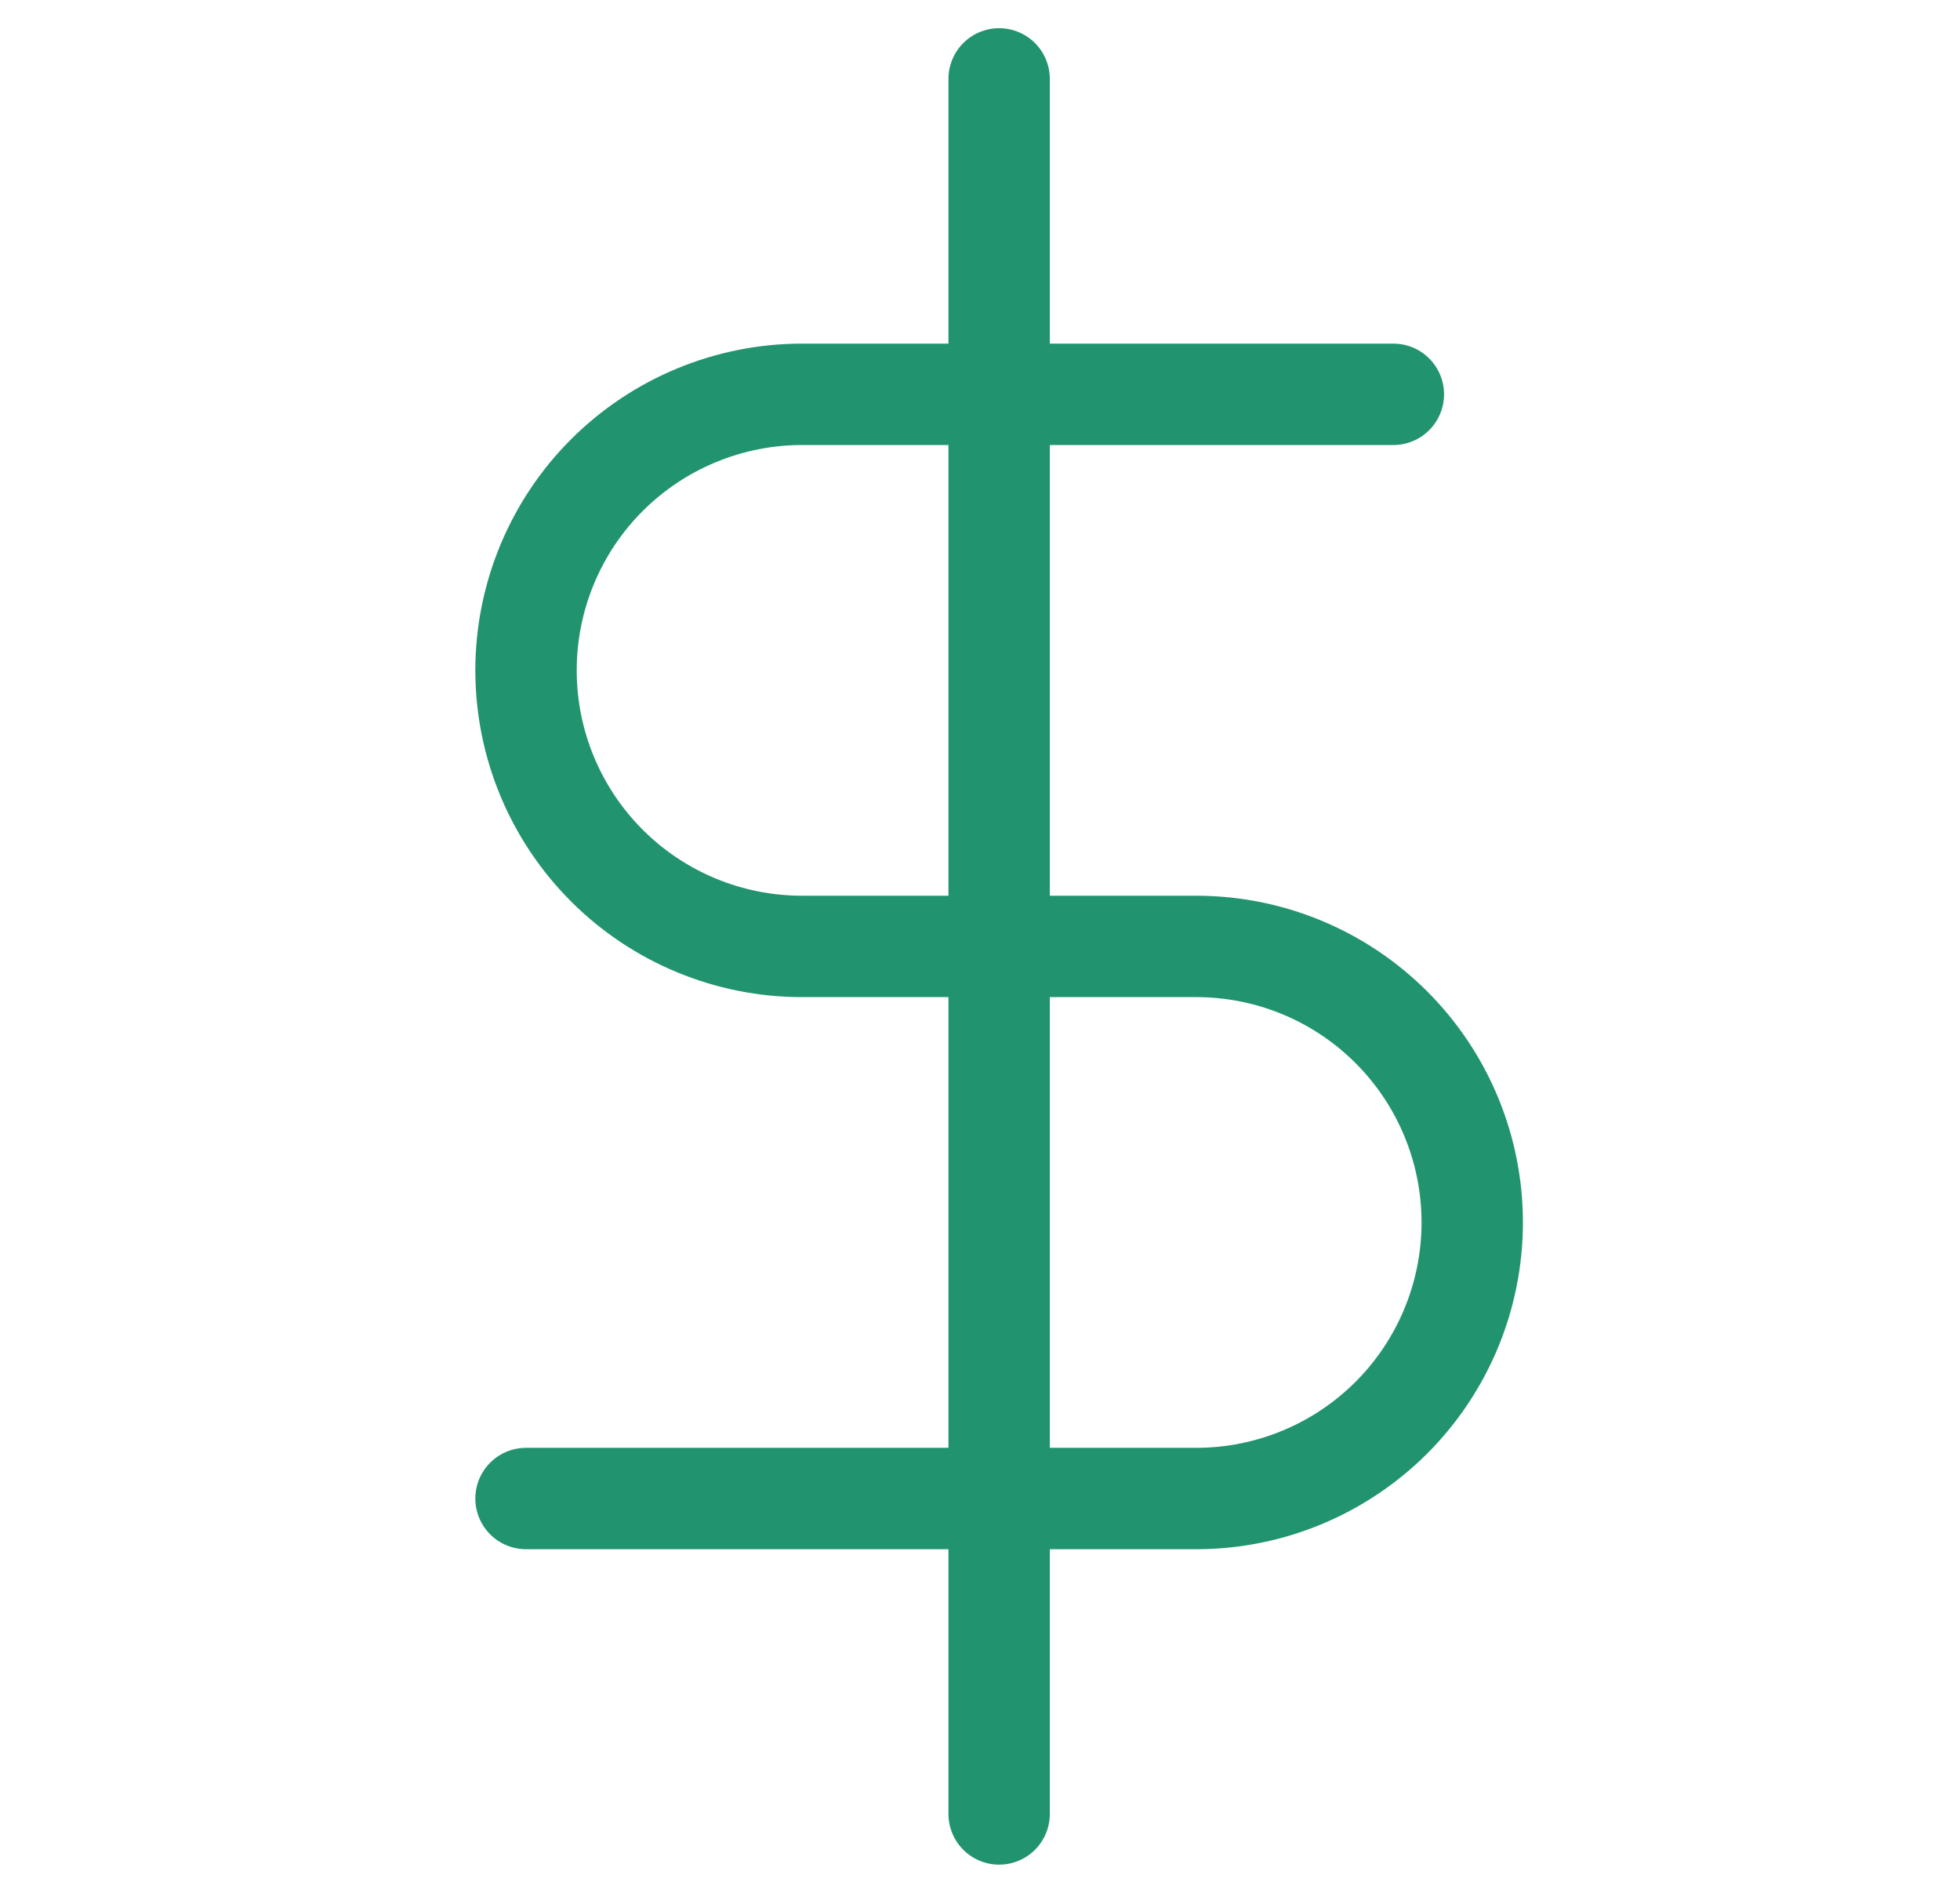
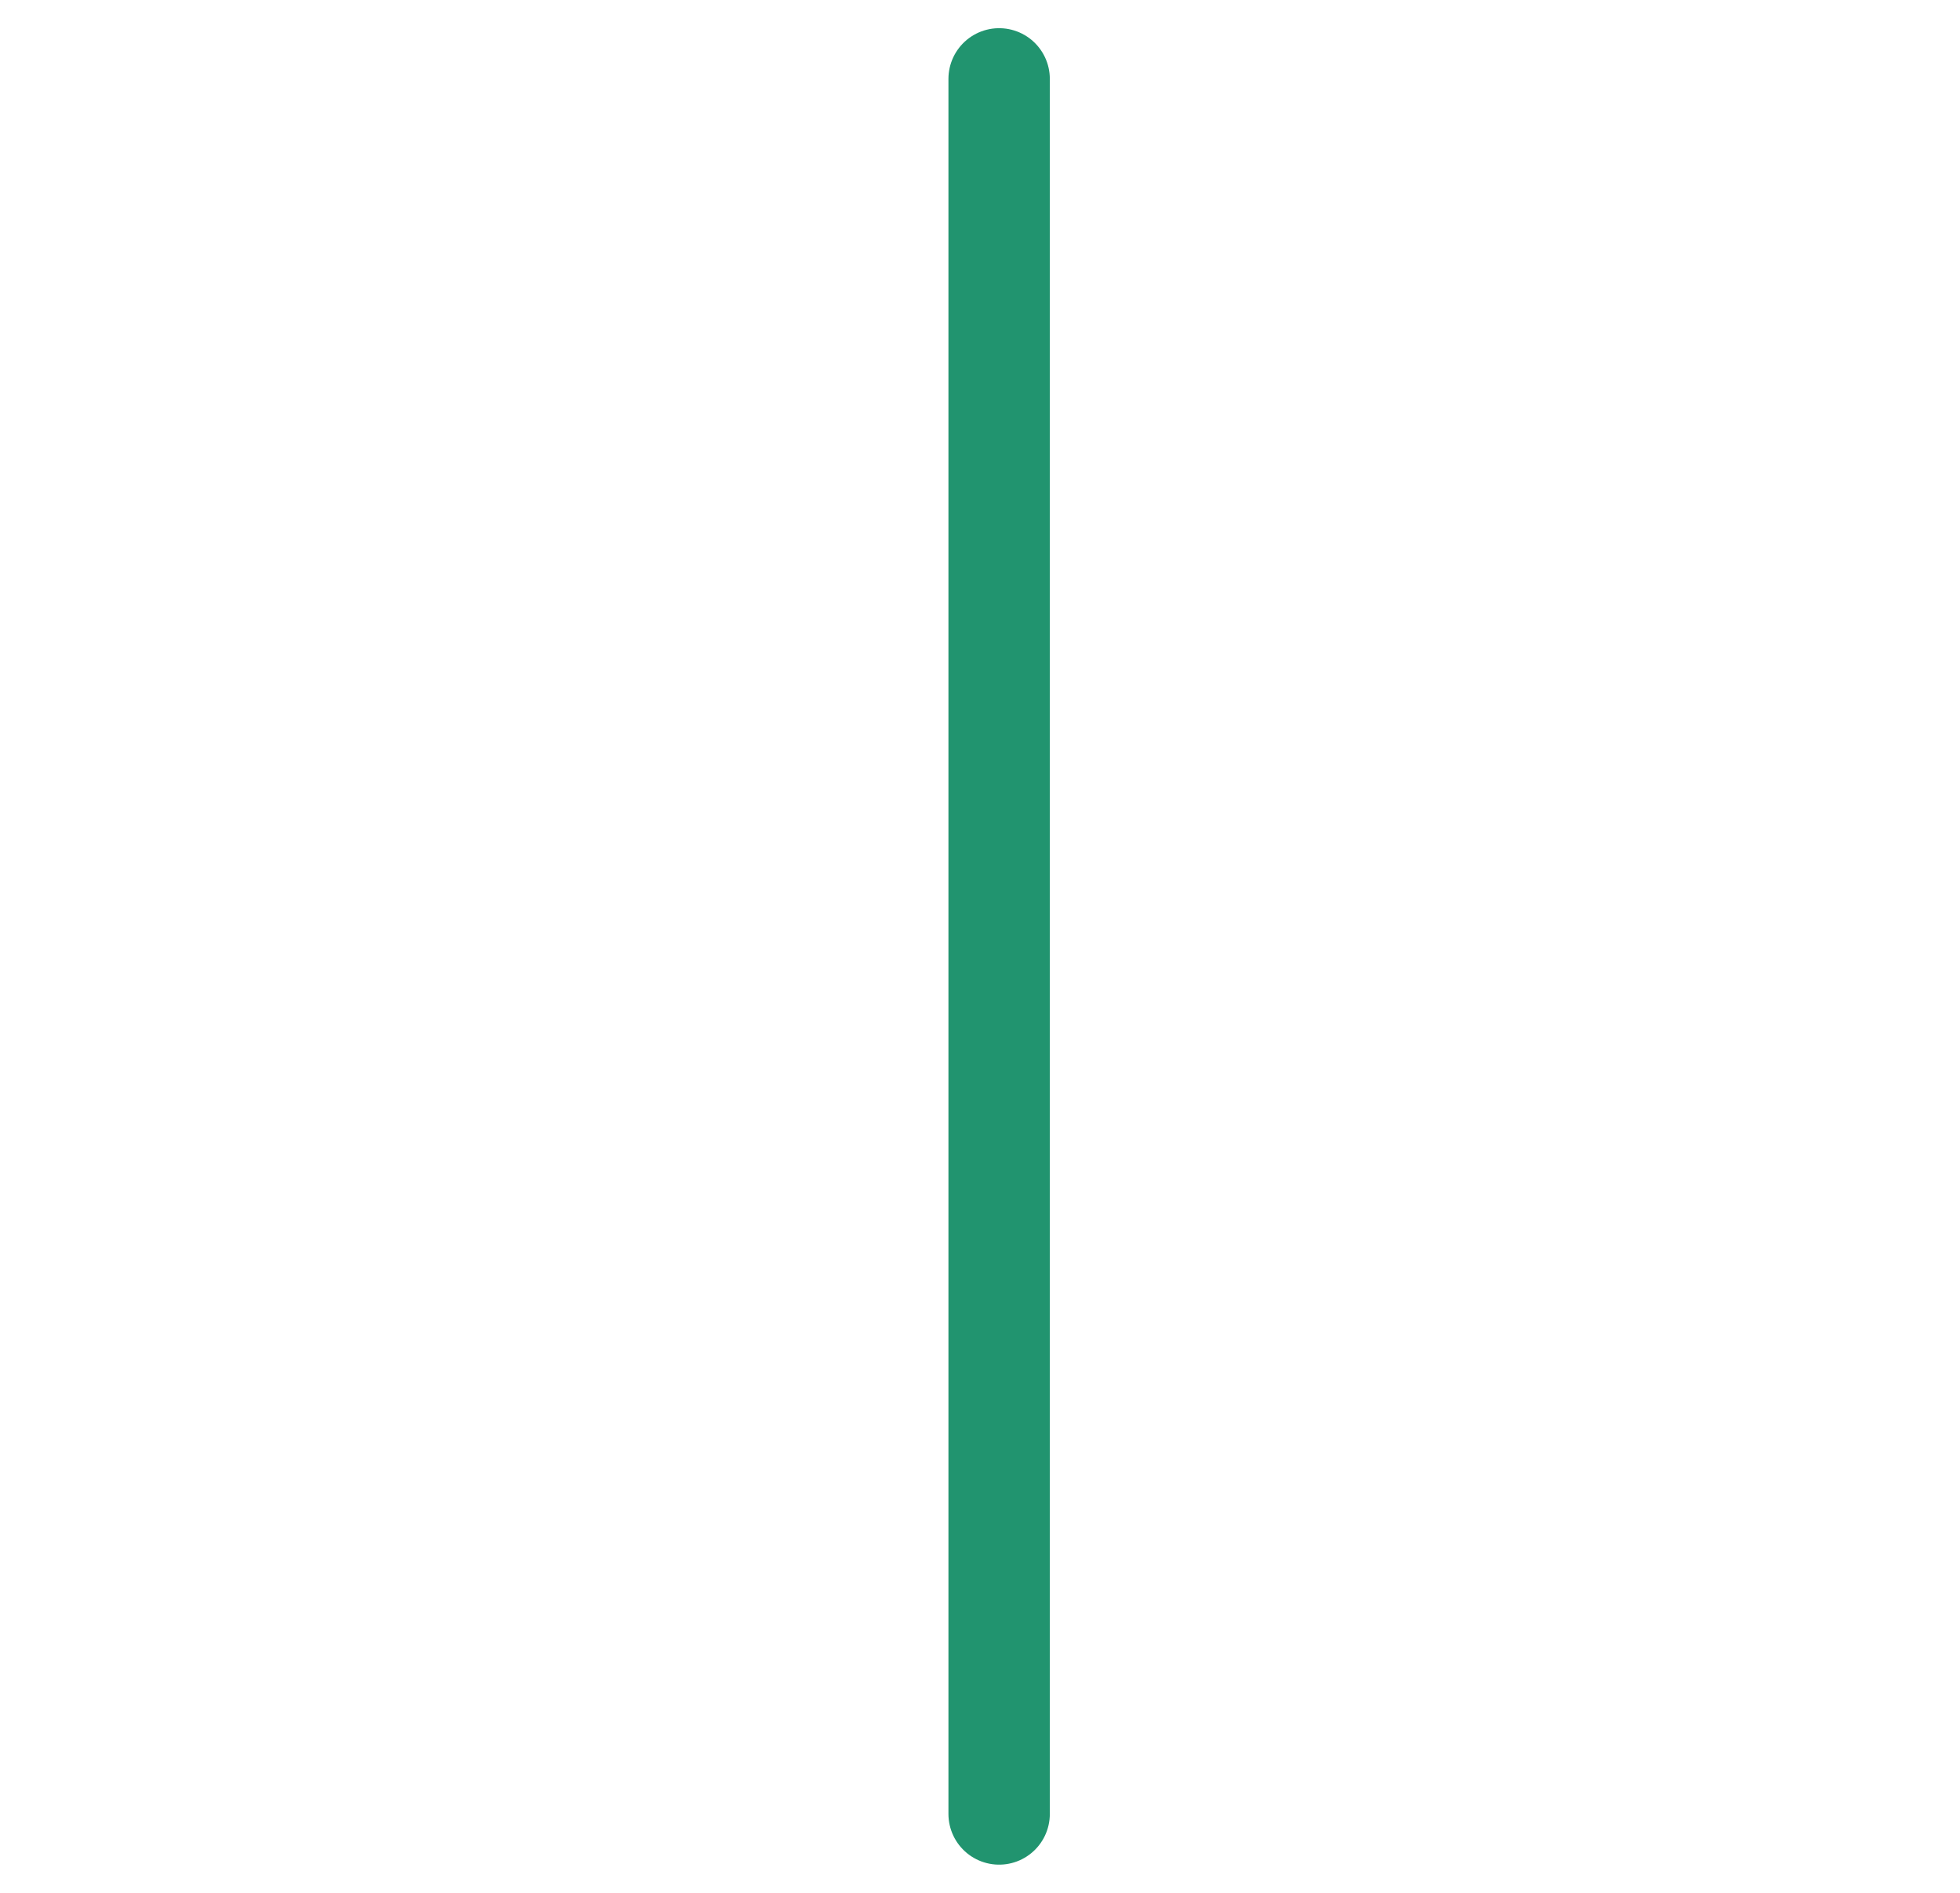
<svg xmlns="http://www.w3.org/2000/svg" width="29" height="28" viewBox="0 0 29 28" fill="none">
  <path d="M14.783 1.167V26.833" stroke="#21946F" stroke-width="1.5" stroke-linecap="round" stroke-linejoin="round" />
-   <path d="M20.616 5.833H11.867C10.784 5.833 9.745 6.264 8.979 7.029C8.213 7.795 7.783 8.834 7.783 9.917C7.783 11 8.213 12.038 8.979 12.804C9.745 13.57 10.784 14 11.867 14H17.7C18.783 14 19.821 14.43 20.587 15.196C21.353 15.962 21.783 17 21.783 18.083C21.783 19.166 21.353 20.205 20.587 20.971C19.821 21.736 18.783 22.167 17.7 22.167H7.783" stroke="#21946F" stroke-width="1.5" stroke-linecap="round" stroke-linejoin="round" />
</svg>